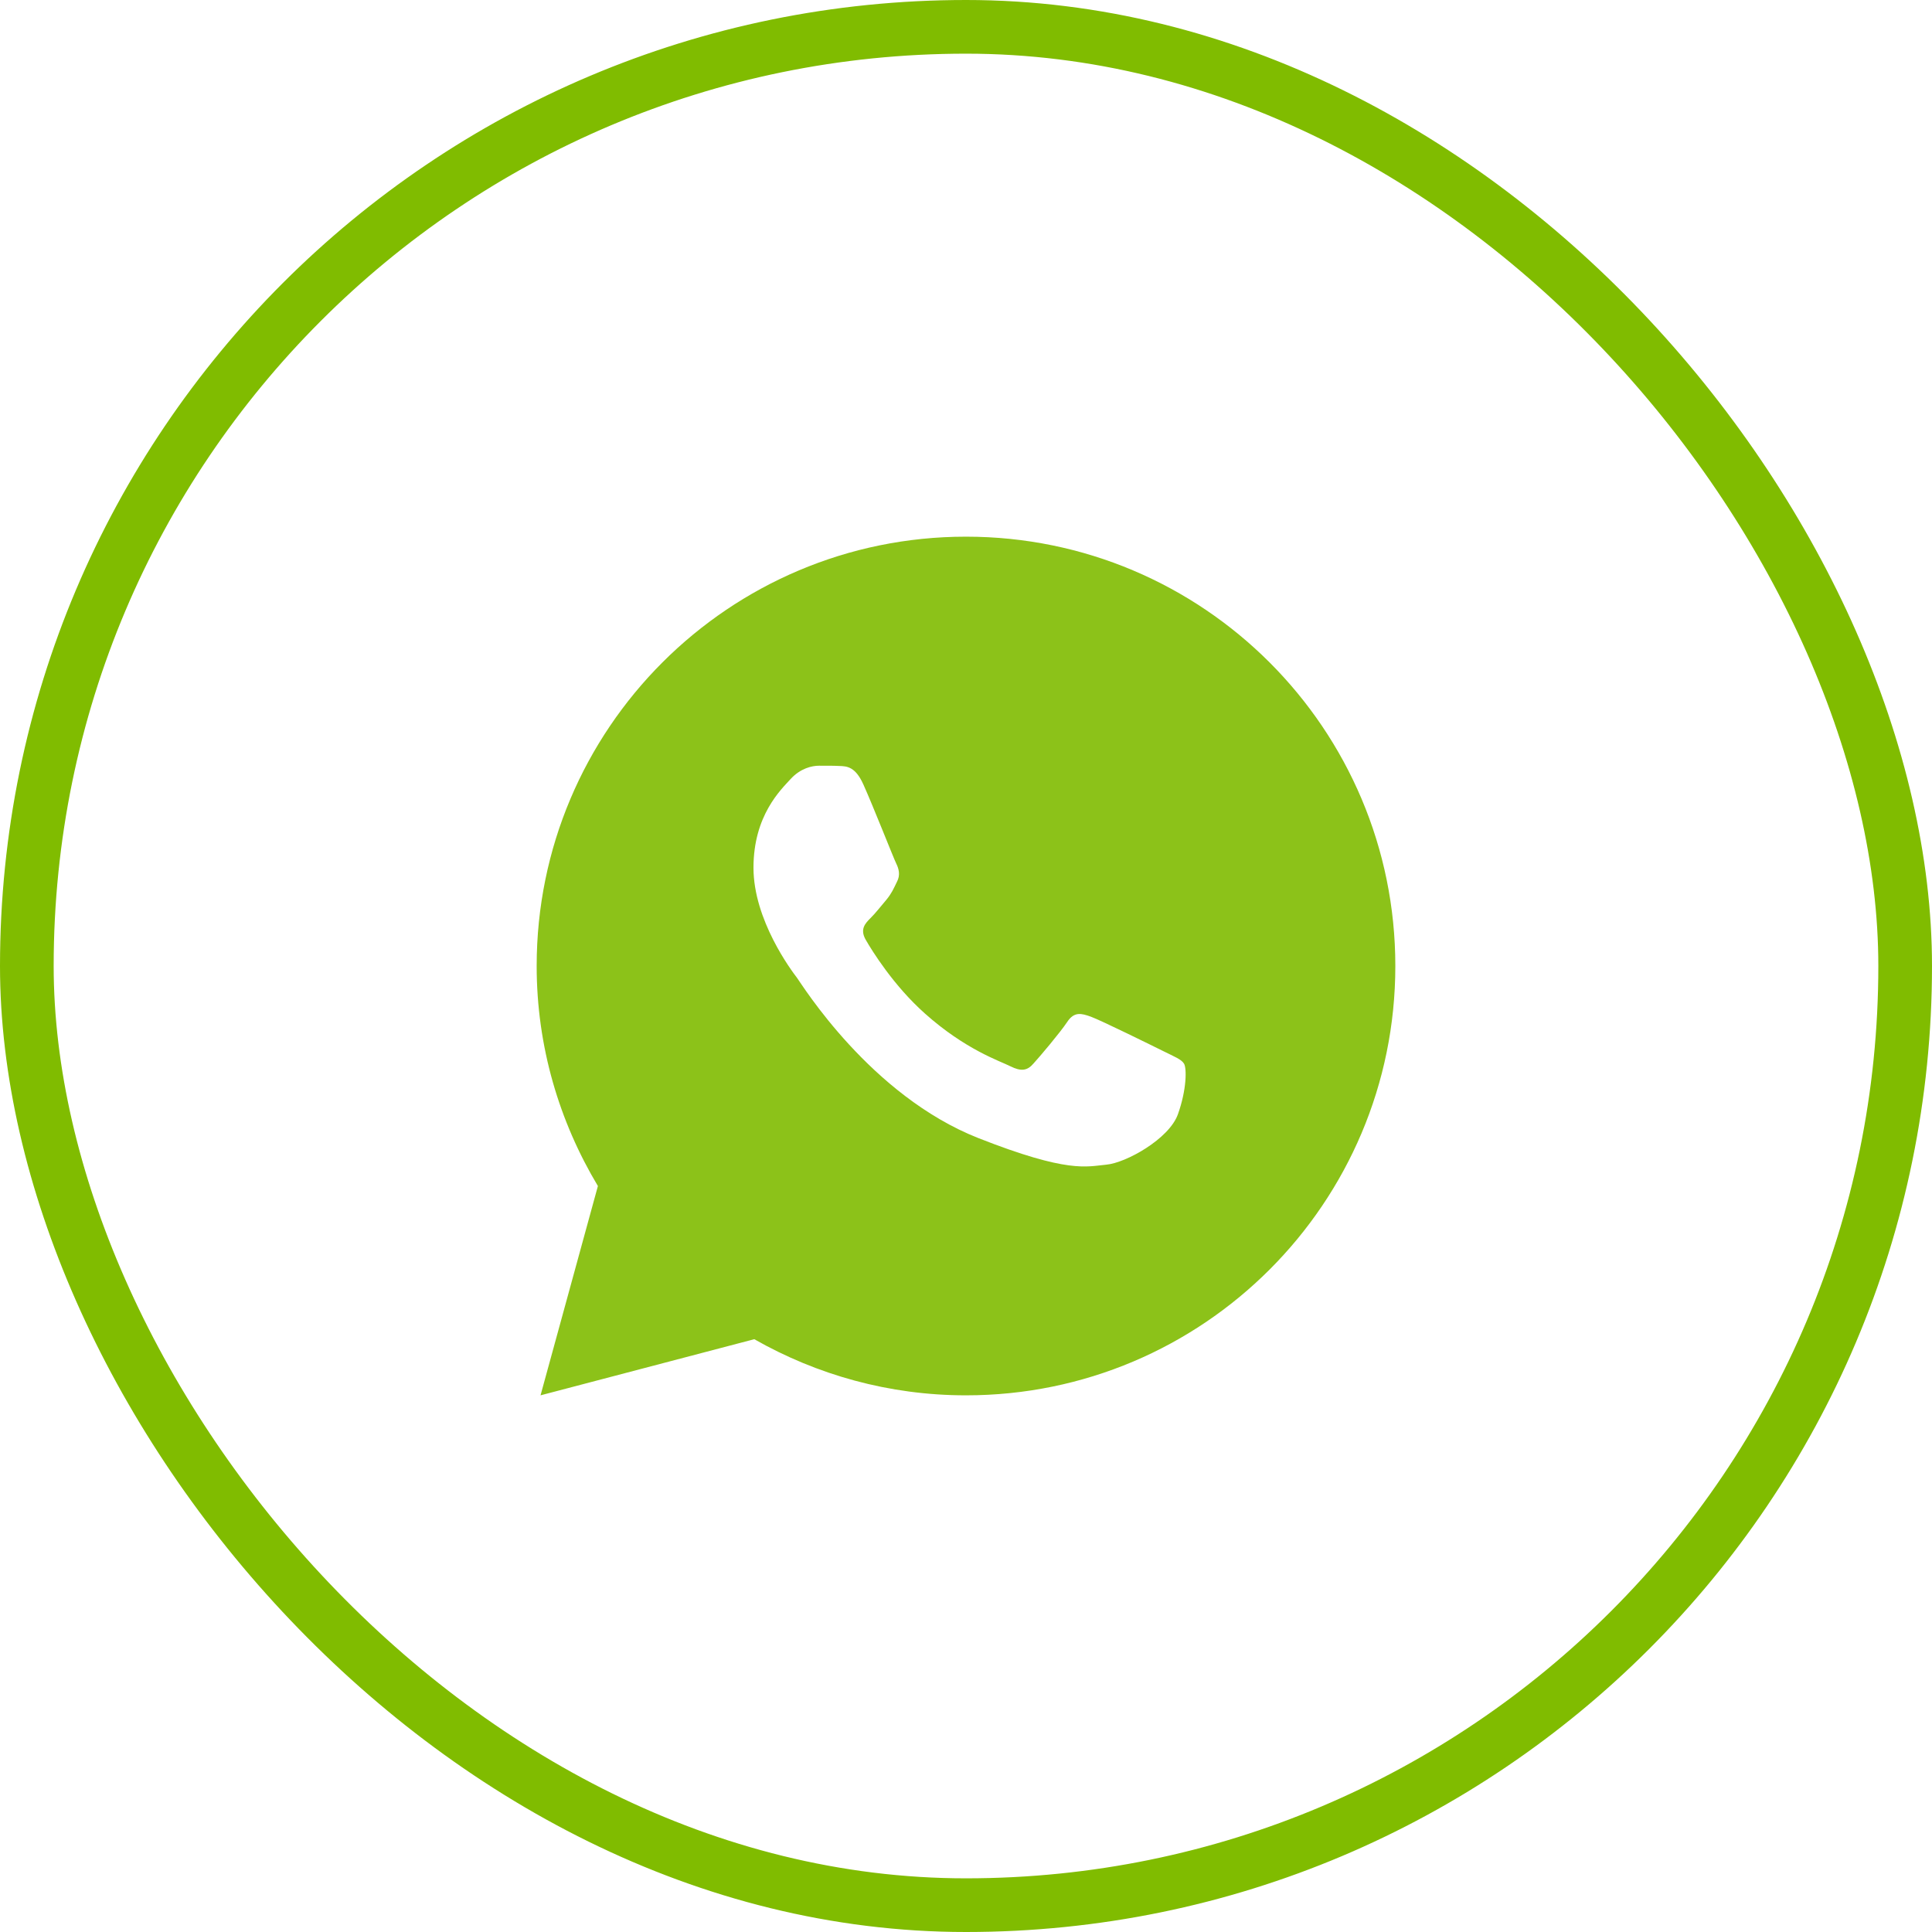
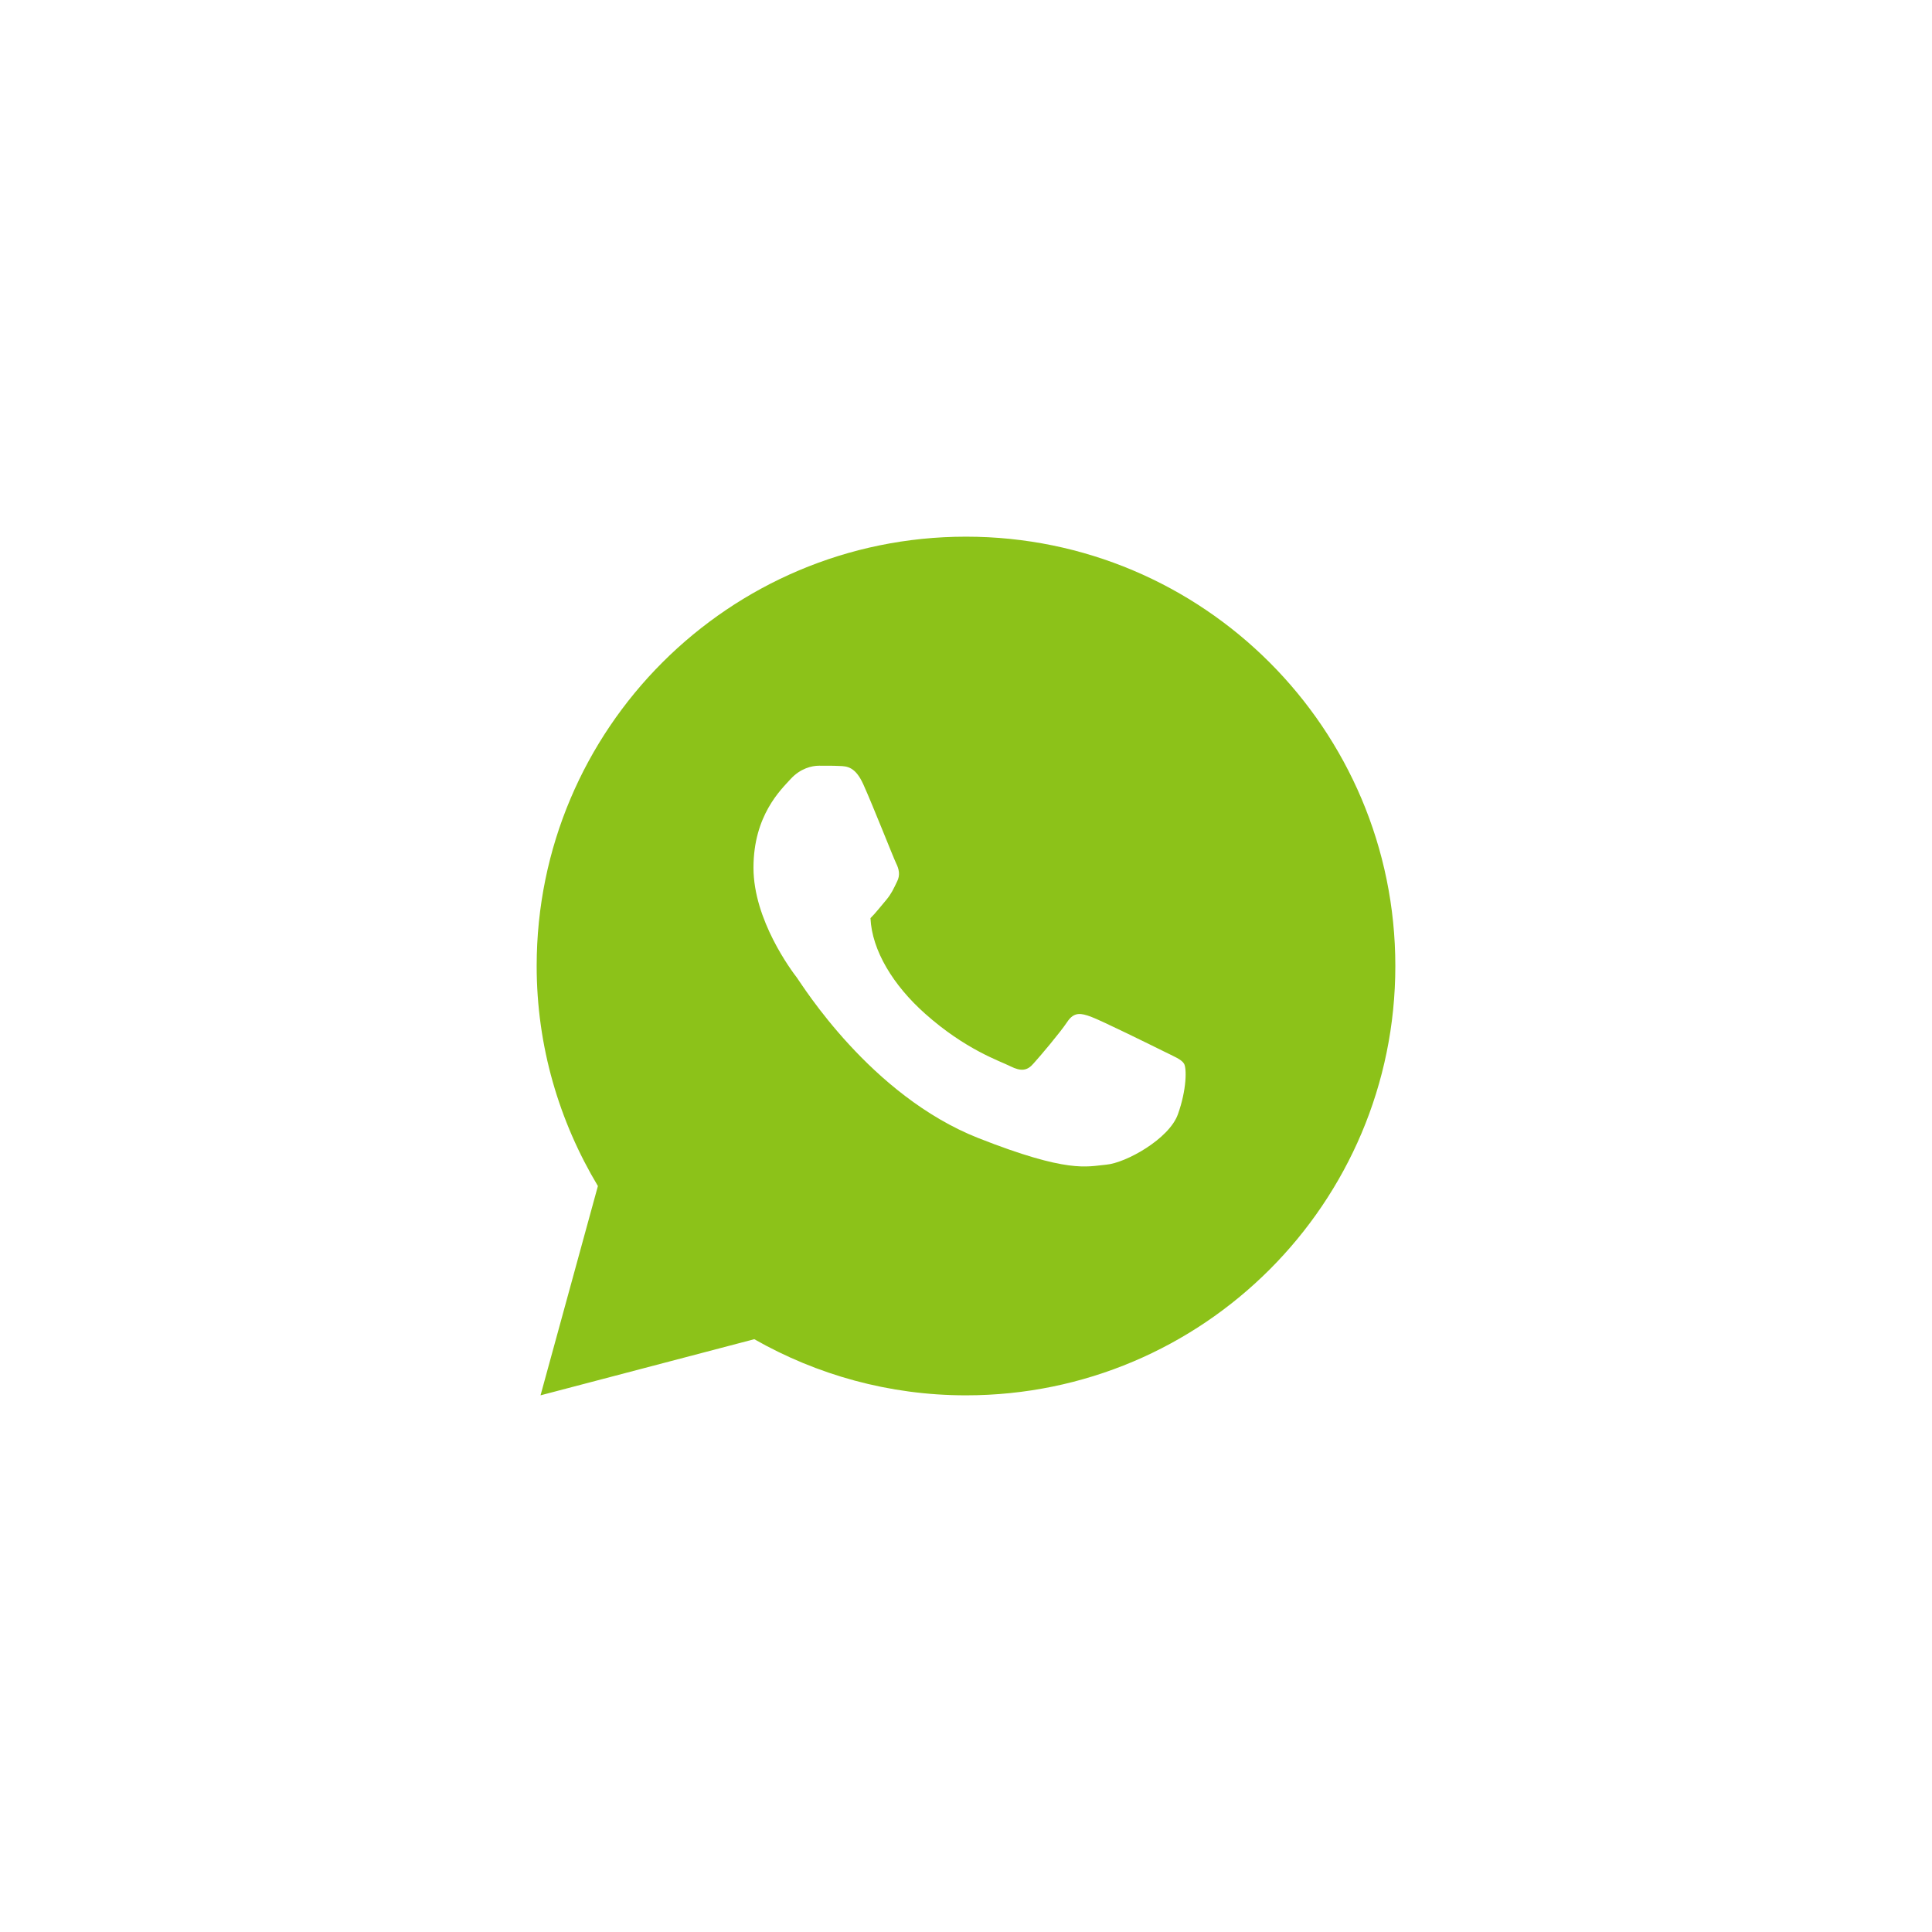
<svg xmlns="http://www.w3.org/2000/svg" width="36" height="36" viewBox="0 0 36 36" fill="none">
-   <path opacity="0.9" d="M18 10C13.582 10 10 13.582 10 18C10 19.501 10.422 20.9 11.141 22.1L10.072 26L14.055 24.954C15.22 25.617 16.564 26 18 26C22.418 26 26 22.418 26 18C26 13.582 22.418 10 18 10ZM15.262 14.268C15.392 14.268 15.525 14.267 15.641 14.273C15.783 14.277 15.939 14.287 16.087 14.616C16.264 15.007 16.649 15.987 16.698 16.086C16.747 16.185 16.782 16.302 16.713 16.432C16.648 16.566 16.614 16.646 16.518 16.764C16.419 16.879 16.31 17.021 16.22 17.108C16.121 17.207 16.018 17.316 16.133 17.514C16.247 17.712 16.646 18.361 17.234 18.885C17.991 19.561 18.63 19.769 18.828 19.869C19.027 19.968 19.142 19.952 19.256 19.819C19.375 19.689 19.752 19.243 19.885 19.044C20.015 18.846 20.148 18.88 20.328 18.945C20.511 19.011 21.485 19.491 21.684 19.59C21.882 19.689 22.012 19.738 22.062 19.819C22.114 19.902 22.114 20.299 21.949 20.762C21.785 21.224 20.976 21.671 20.613 21.702C20.247 21.736 19.906 21.866 18.234 21.208C16.218 20.414 14.947 18.349 14.848 18.216C14.748 18.086 14.04 17.143 14.04 16.169C14.04 15.193 14.552 14.714 14.732 14.516C14.914 14.317 15.128 14.268 15.262 14.268Z" fill="#80BC00" />
-   <rect x="0.5" y="0.5" width="35" height="35" rx="17.5" stroke="#80BC00" />
+   <path opacity="0.9" d="M18 10C13.582 10 10 13.582 10 18C10 19.501 10.422 20.9 11.141 22.1L10.072 26L14.055 24.954C15.22 25.617 16.564 26 18 26C22.418 26 26 22.418 26 18C26 13.582 22.418 10 18 10ZM15.262 14.268C15.392 14.268 15.525 14.267 15.641 14.273C15.783 14.277 15.939 14.287 16.087 14.616C16.264 15.007 16.649 15.987 16.698 16.086C16.747 16.185 16.782 16.302 16.713 16.432C16.648 16.566 16.614 16.646 16.518 16.764C16.419 16.879 16.31 17.021 16.22 17.108C16.247 17.712 16.646 18.361 17.234 18.885C17.991 19.561 18.63 19.769 18.828 19.869C19.027 19.968 19.142 19.952 19.256 19.819C19.375 19.689 19.752 19.243 19.885 19.044C20.015 18.846 20.148 18.88 20.328 18.945C20.511 19.011 21.485 19.491 21.684 19.59C21.882 19.689 22.012 19.738 22.062 19.819C22.114 19.902 22.114 20.299 21.949 20.762C21.785 21.224 20.976 21.671 20.613 21.702C20.247 21.736 19.906 21.866 18.234 21.208C16.218 20.414 14.947 18.349 14.848 18.216C14.748 18.086 14.04 17.143 14.04 16.169C14.04 15.193 14.552 14.714 14.732 14.516C14.914 14.317 15.128 14.268 15.262 14.268Z" fill="#80BC00" />
</svg>